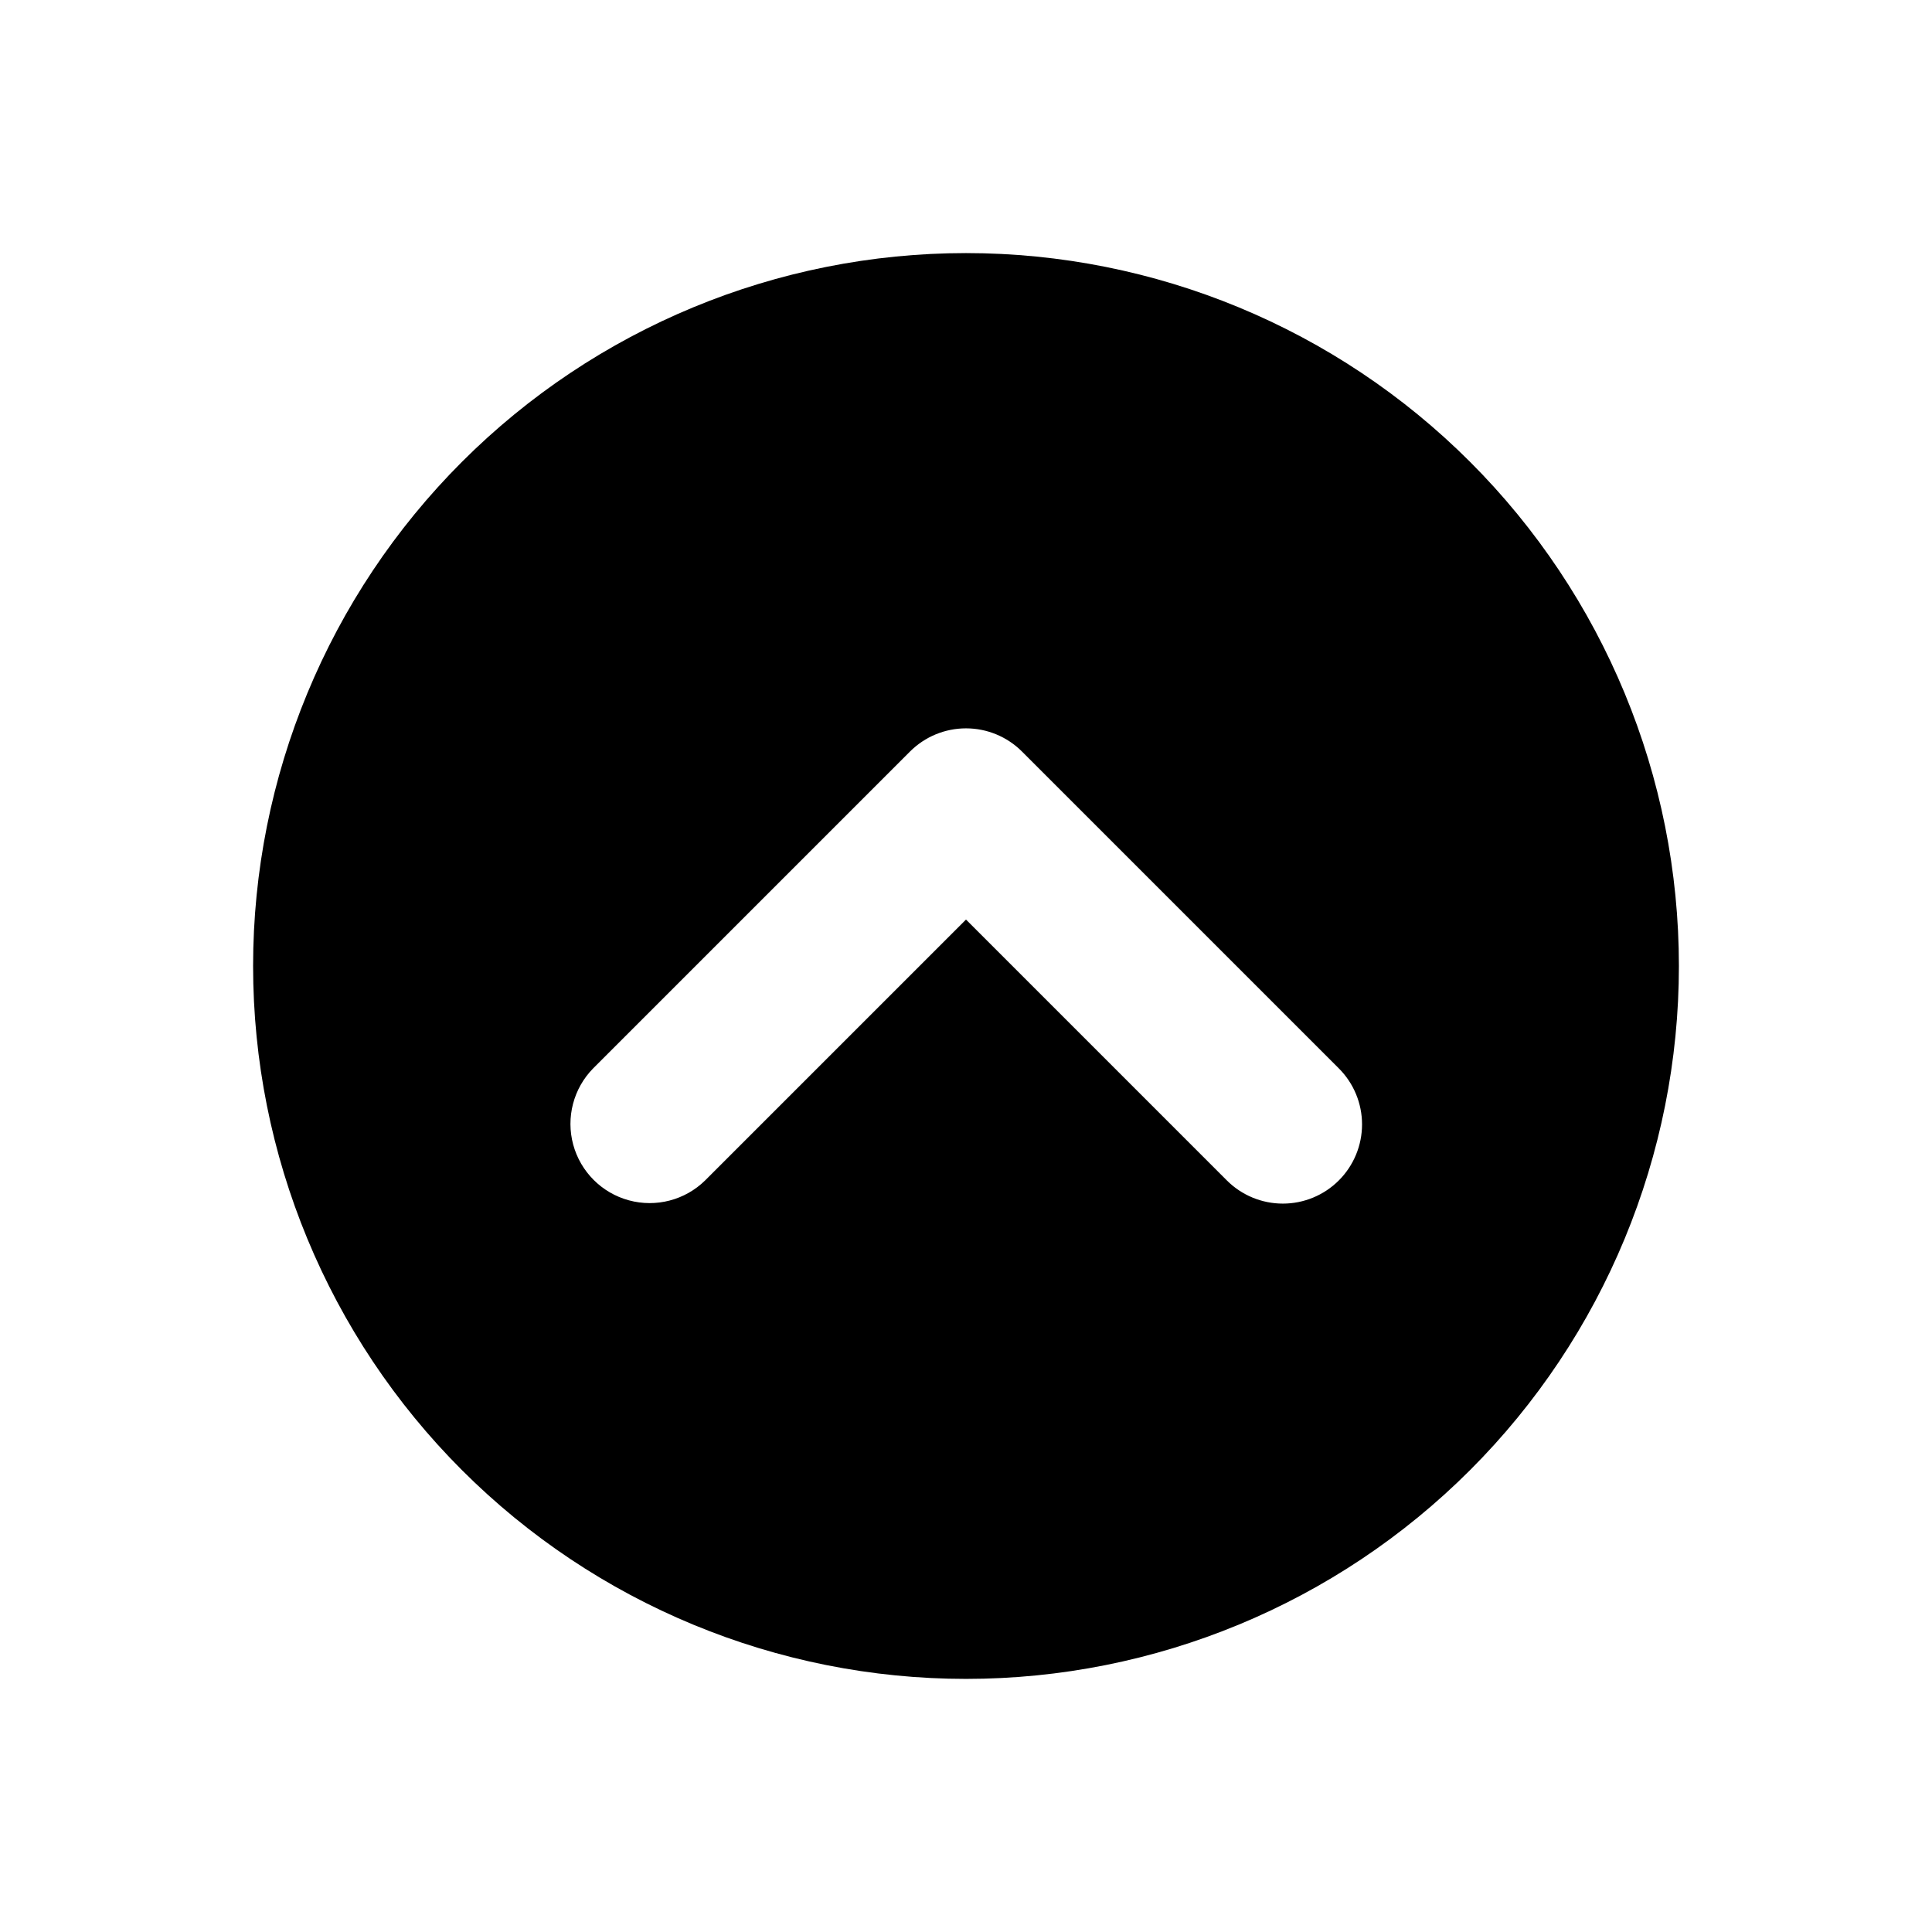
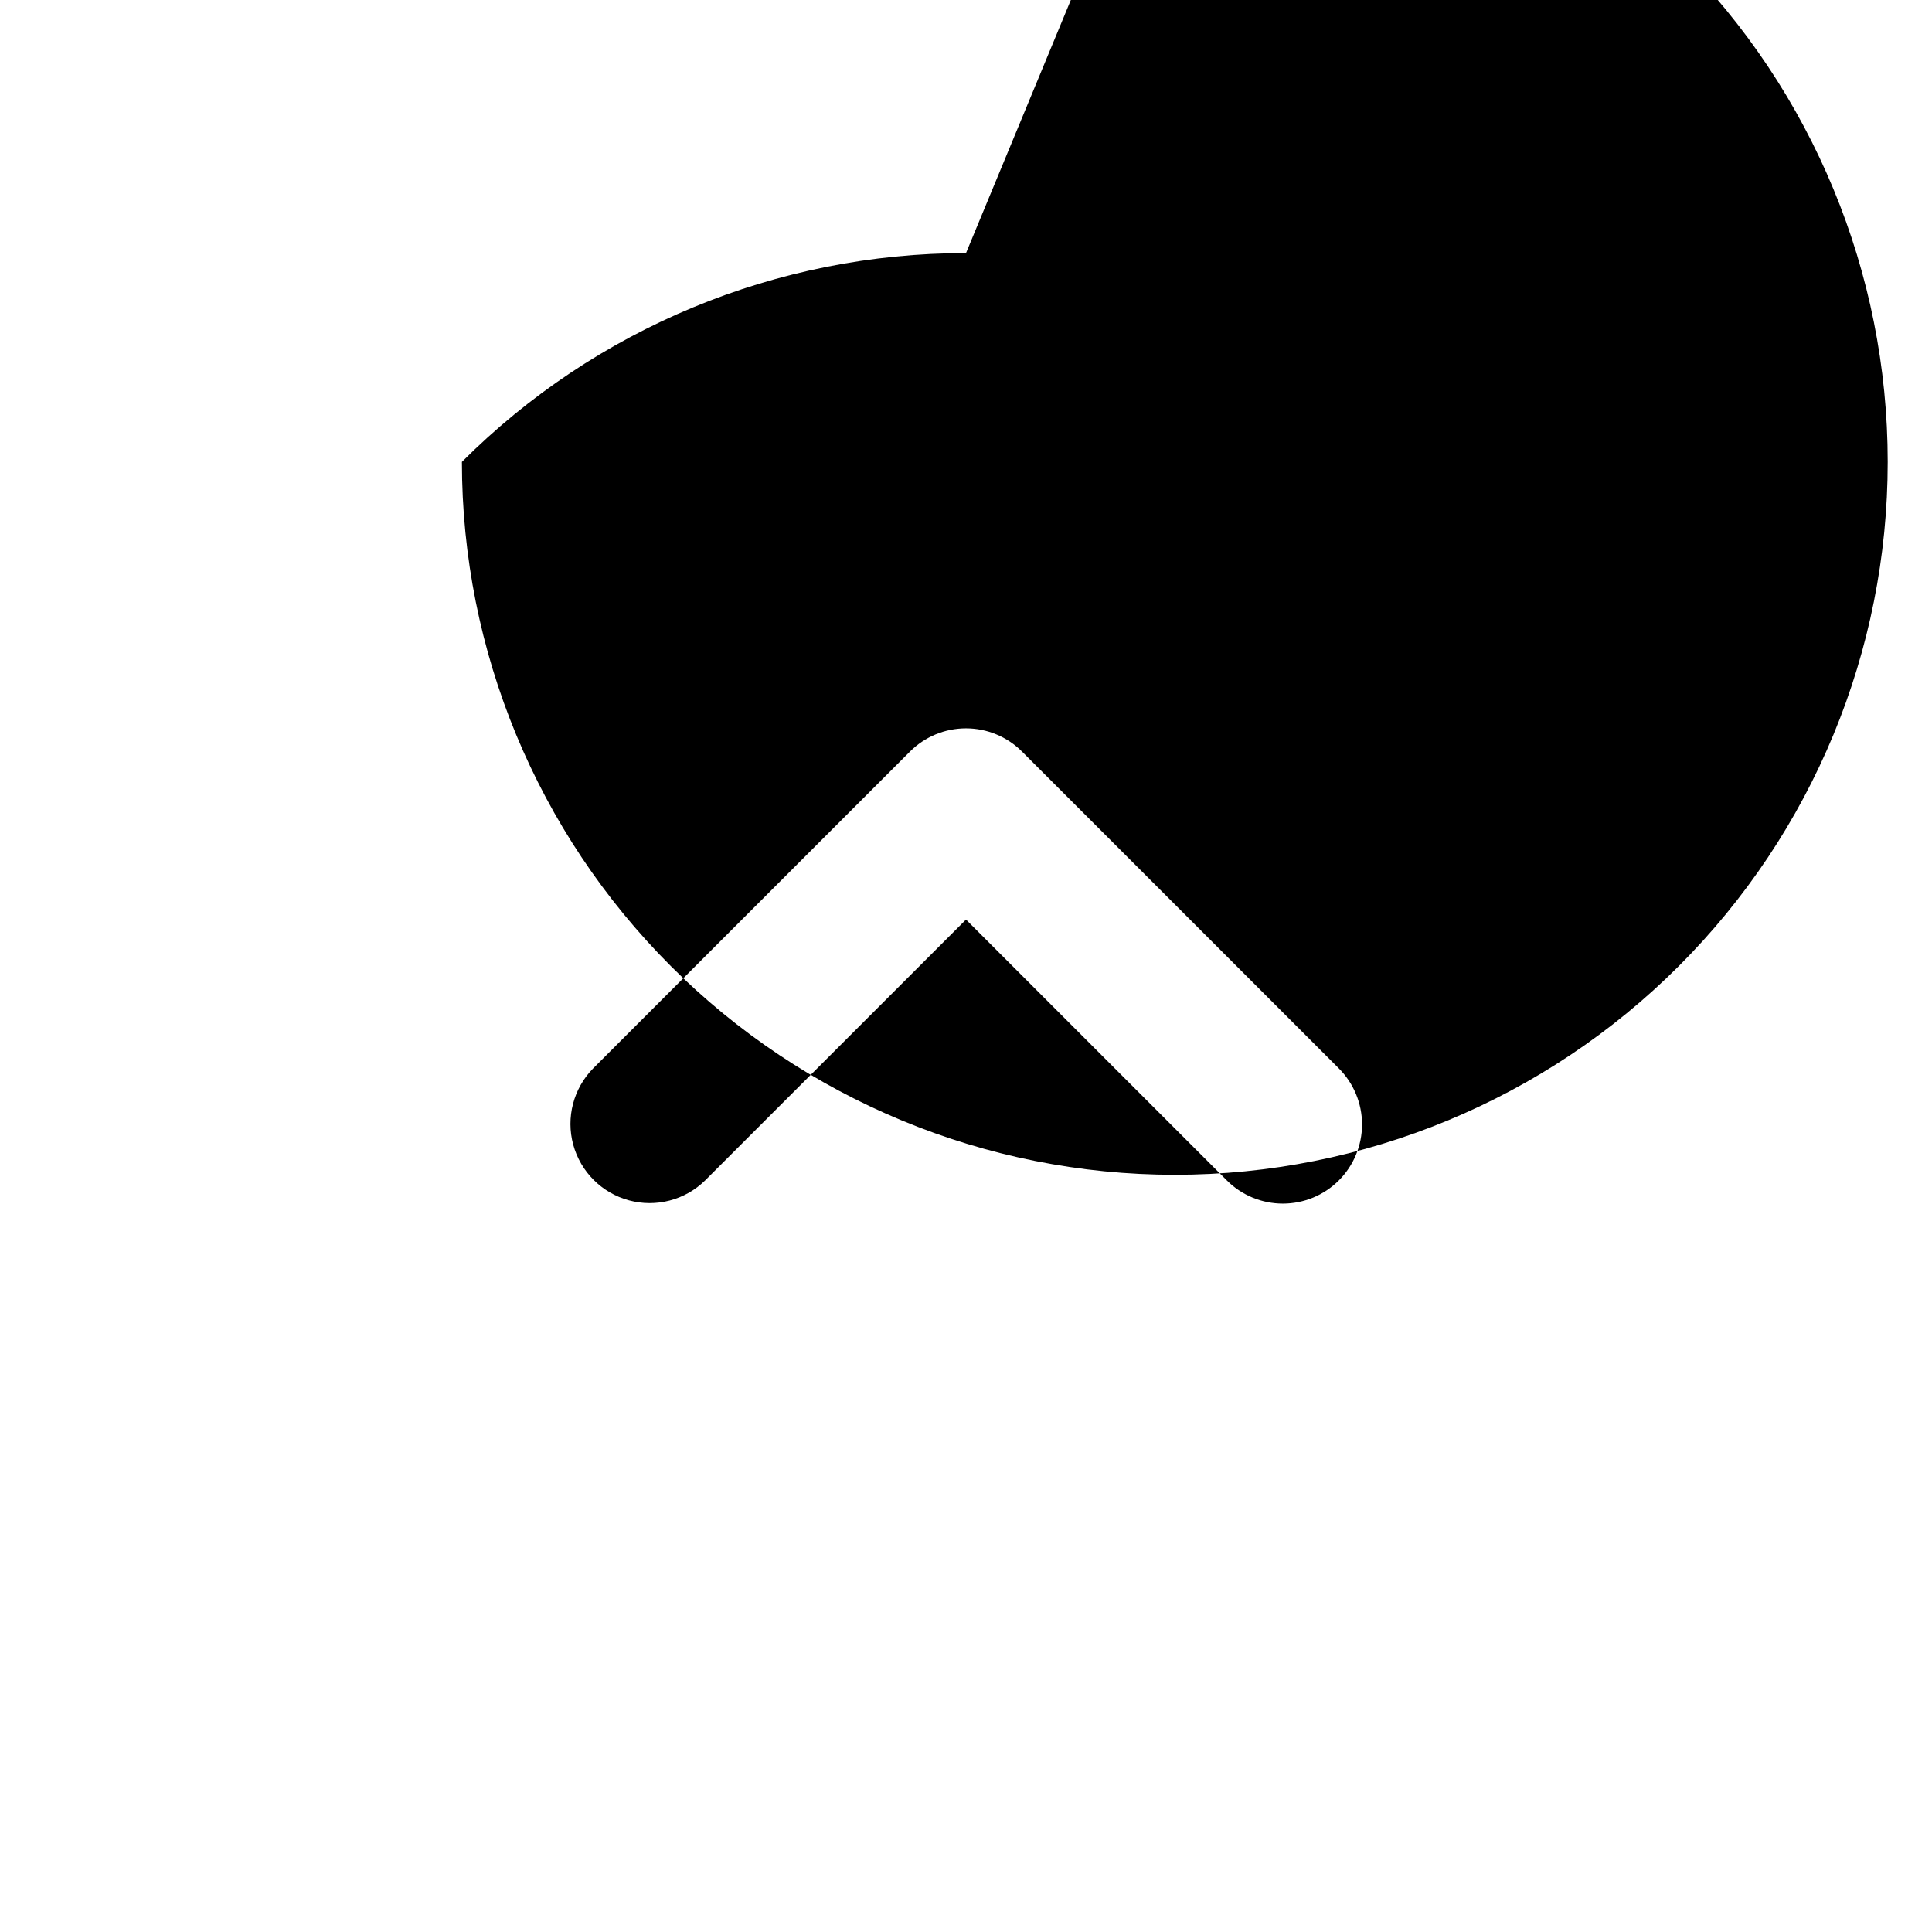
<svg xmlns="http://www.w3.org/2000/svg" fill="#000000" width="800px" height="800px" version="1.1" viewBox="144 144 512 512">
-   <path d="m400 211.07c-50.109 0-98.164 19.906-133.59 55.336s-55.336 83.484-55.336 133.59c0 50.105 19.906 98.16 55.336 133.59 35.43 35.434 83.484 55.336 133.59 55.336 50.105 0 98.16-19.902 133.59-55.336 35.434-35.43 55.336-83.484 55.336-133.59 0-50.109-19.902-98.164-55.336-133.59-35.43-35.43-83.484-55.336-133.59-55.336zm98.809 245.75c-3.938 3.938-9.273 6.148-14.844 6.148-5.566 0-10.906-2.211-14.84-6.148l-69.125-69.125-69.129 69.125c-5.316 5.223-13.008 7.234-20.199 5.281-7.195-1.949-12.812-7.57-14.766-14.762-1.949-7.195 0.059-14.883 5.281-20.203l83.969-83.969c3.938-3.938 9.277-6.148 14.844-6.148s10.906 2.211 14.84 6.148l83.969 83.969c3.938 3.938 6.148 9.273 6.148 14.844 0 5.566-2.211 10.902-6.148 14.84z" />
+   <path d="m400 211.07c-50.109 0-98.164 19.906-133.59 55.336c0 50.105 19.906 98.16 55.336 133.59 35.43 35.434 83.484 55.336 133.59 55.336 50.105 0 98.16-19.902 133.59-55.336 35.434-35.43 55.336-83.484 55.336-133.59 0-50.109-19.902-98.164-55.336-133.59-35.43-35.43-83.484-55.336-133.59-55.336zm98.809 245.75c-3.938 3.938-9.273 6.148-14.844 6.148-5.566 0-10.906-2.211-14.84-6.148l-69.125-69.125-69.129 69.125c-5.316 5.223-13.008 7.234-20.199 5.281-7.195-1.949-12.812-7.57-14.766-14.762-1.949-7.195 0.059-14.883 5.281-20.203l83.969-83.969c3.938-3.938 9.277-6.148 14.844-6.148s10.906 2.211 14.84 6.148l83.969 83.969c3.938 3.938 6.148 9.273 6.148 14.844 0 5.566-2.211 10.902-6.148 14.84z" />
</svg>